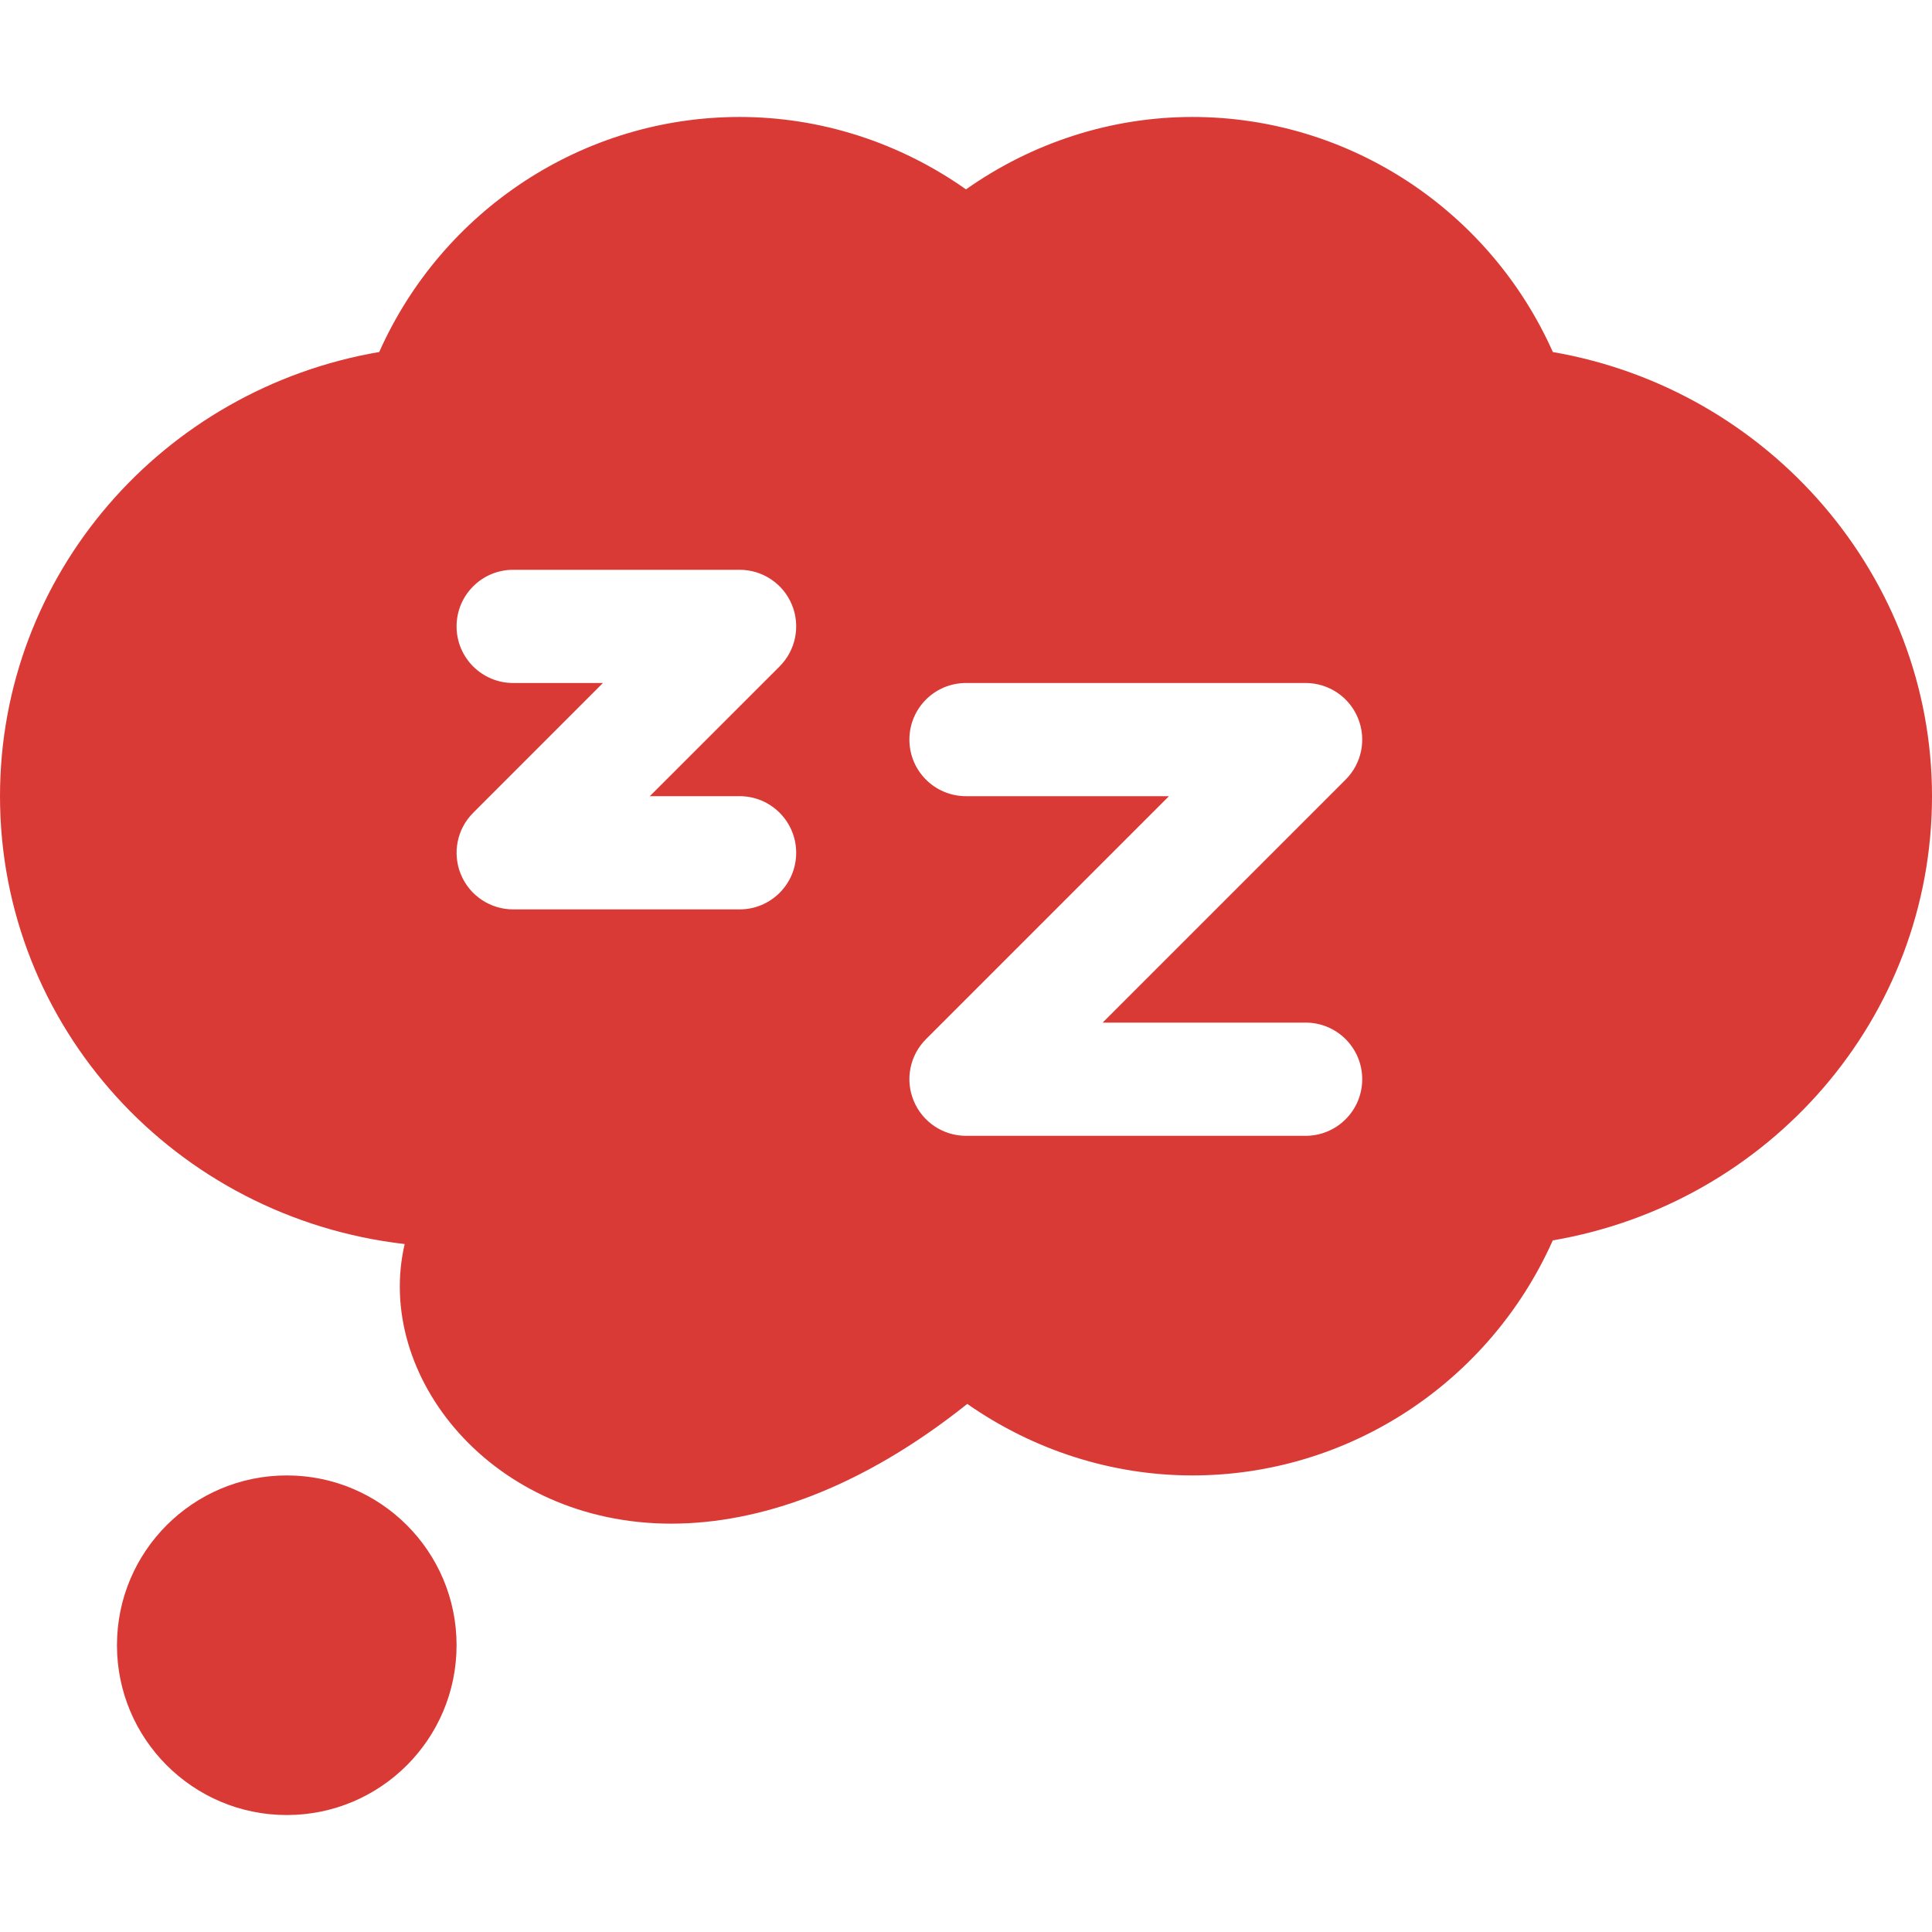
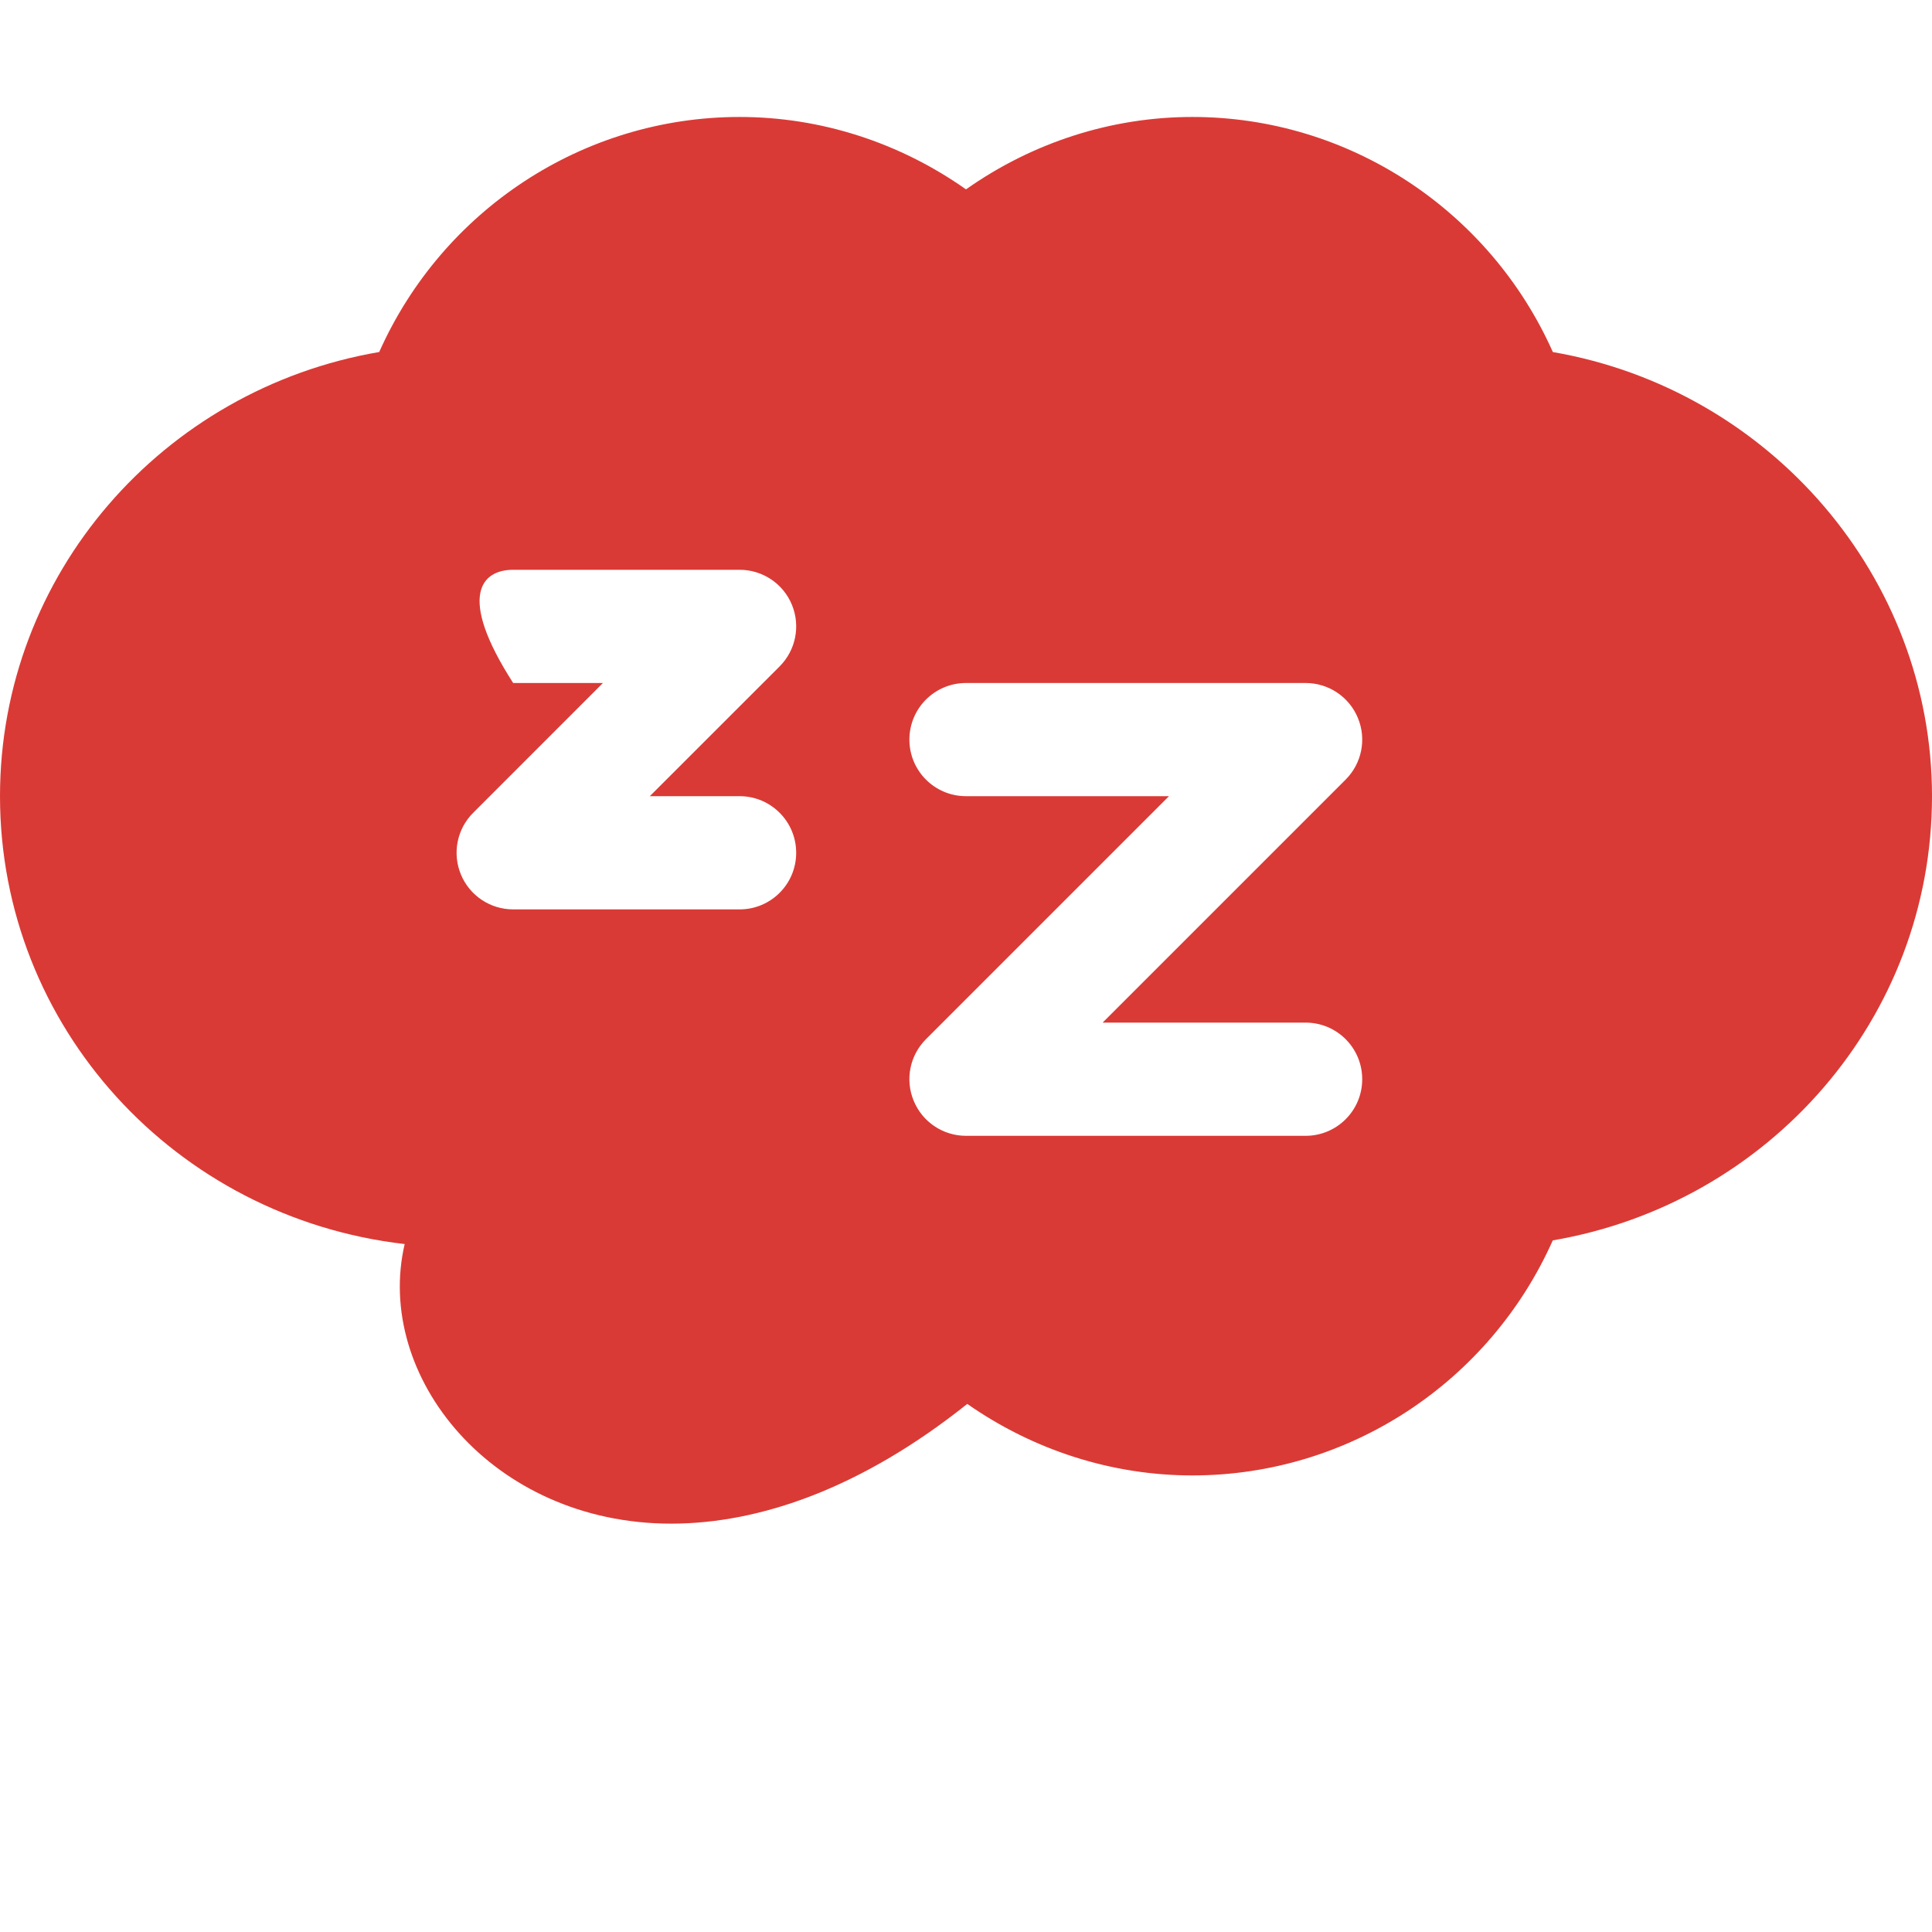
<svg xmlns="http://www.w3.org/2000/svg" width="50" height="50" viewBox="0 0 50 50" fill="none">
-   <path d="M40.188 9.111C38.55 5.438 34.909 3.027 30.859 3.027C28.765 3.027 26.725 3.685 25 4.901C23.275 3.685 21.235 3.027 19.141 3.027C15.092 3.027 11.452 5.436 9.814 9.11C4.215 10.068 0 14.861 0 20.605C0 26.573 4.539 31.513 10.473 32.196C9.678 35.602 12.723 39.432 17.372 39.432C19.645 39.431 22.283 38.527 25.033 36.333C26.75 37.533 28.778 38.184 30.859 38.184C34.908 38.184 38.548 35.775 40.186 32.101C45.785 31.143 50 26.35 50 20.605C50 14.938 45.802 10.08 40.188 9.111ZM19.141 23.535H13.281C12.689 23.535 12.154 23.179 11.928 22.631C11.701 22.083 11.826 21.454 12.246 21.035L15.604 17.676H13.281C12.472 17.676 11.816 17.021 11.816 16.211C11.816 15.401 12.472 14.746 13.281 14.746H19.141C19.733 14.746 20.268 15.102 20.494 15.65C20.721 16.198 20.595 16.828 20.176 17.247L16.817 20.605H19.141C19.95 20.605 20.605 21.261 20.605 22.07C20.605 22.88 19.95 23.535 19.141 23.535ZM33.789 29.395H25C24.408 29.395 23.873 29.038 23.647 28.49C23.419 27.943 23.545 27.313 23.964 26.894L30.253 20.605H25C24.19 20.605 23.535 19.95 23.535 19.141C23.535 18.331 24.19 17.676 25 17.676H33.789C34.381 17.676 34.916 18.032 35.142 18.58C35.37 19.128 35.244 19.757 34.825 20.176L28.536 26.465H33.789C34.599 26.465 35.254 27.12 35.254 27.93C35.254 28.739 34.599 29.395 33.789 29.395Z" fill="#DA3A35" />
-   <path d="M7.422 46.973C9.849 46.973 11.816 45.005 11.816 42.578C11.816 40.151 9.849 38.184 7.422 38.184C4.995 38.184 3.027 40.151 3.027 42.578C3.027 45.005 4.995 46.973 7.422 46.973Z" fill="#DA3A35" />
+   <path d="M40.188 9.111C38.55 5.438 34.909 3.027 30.859 3.027C28.765 3.027 26.725 3.685 25 4.901C23.275 3.685 21.235 3.027 19.141 3.027C15.092 3.027 11.452 5.436 9.814 9.11C4.215 10.068 0 14.861 0 20.605C0 26.573 4.539 31.513 10.473 32.196C9.678 35.602 12.723 39.432 17.372 39.432C19.645 39.431 22.283 38.527 25.033 36.333C26.75 37.533 28.778 38.184 30.859 38.184C34.908 38.184 38.548 35.775 40.186 32.101C45.785 31.143 50 26.35 50 20.605C50 14.938 45.802 10.08 40.188 9.111ZM19.141 23.535H13.281C12.689 23.535 12.154 23.179 11.928 22.631C11.701 22.083 11.826 21.454 12.246 21.035L15.604 17.676H13.281C11.816 15.401 12.472 14.746 13.281 14.746H19.141C19.733 14.746 20.268 15.102 20.494 15.65C20.721 16.198 20.595 16.828 20.176 17.247L16.817 20.605H19.141C19.95 20.605 20.605 21.261 20.605 22.07C20.605 22.88 19.95 23.535 19.141 23.535ZM33.789 29.395H25C24.408 29.395 23.873 29.038 23.647 28.49C23.419 27.943 23.545 27.313 23.964 26.894L30.253 20.605H25C24.19 20.605 23.535 19.95 23.535 19.141C23.535 18.331 24.19 17.676 25 17.676H33.789C34.381 17.676 34.916 18.032 35.142 18.58C35.37 19.128 35.244 19.757 34.825 20.176L28.536 26.465H33.789C34.599 26.465 35.254 27.12 35.254 27.93C35.254 28.739 34.599 29.395 33.789 29.395Z" fill="#DA3A35" />
</svg>